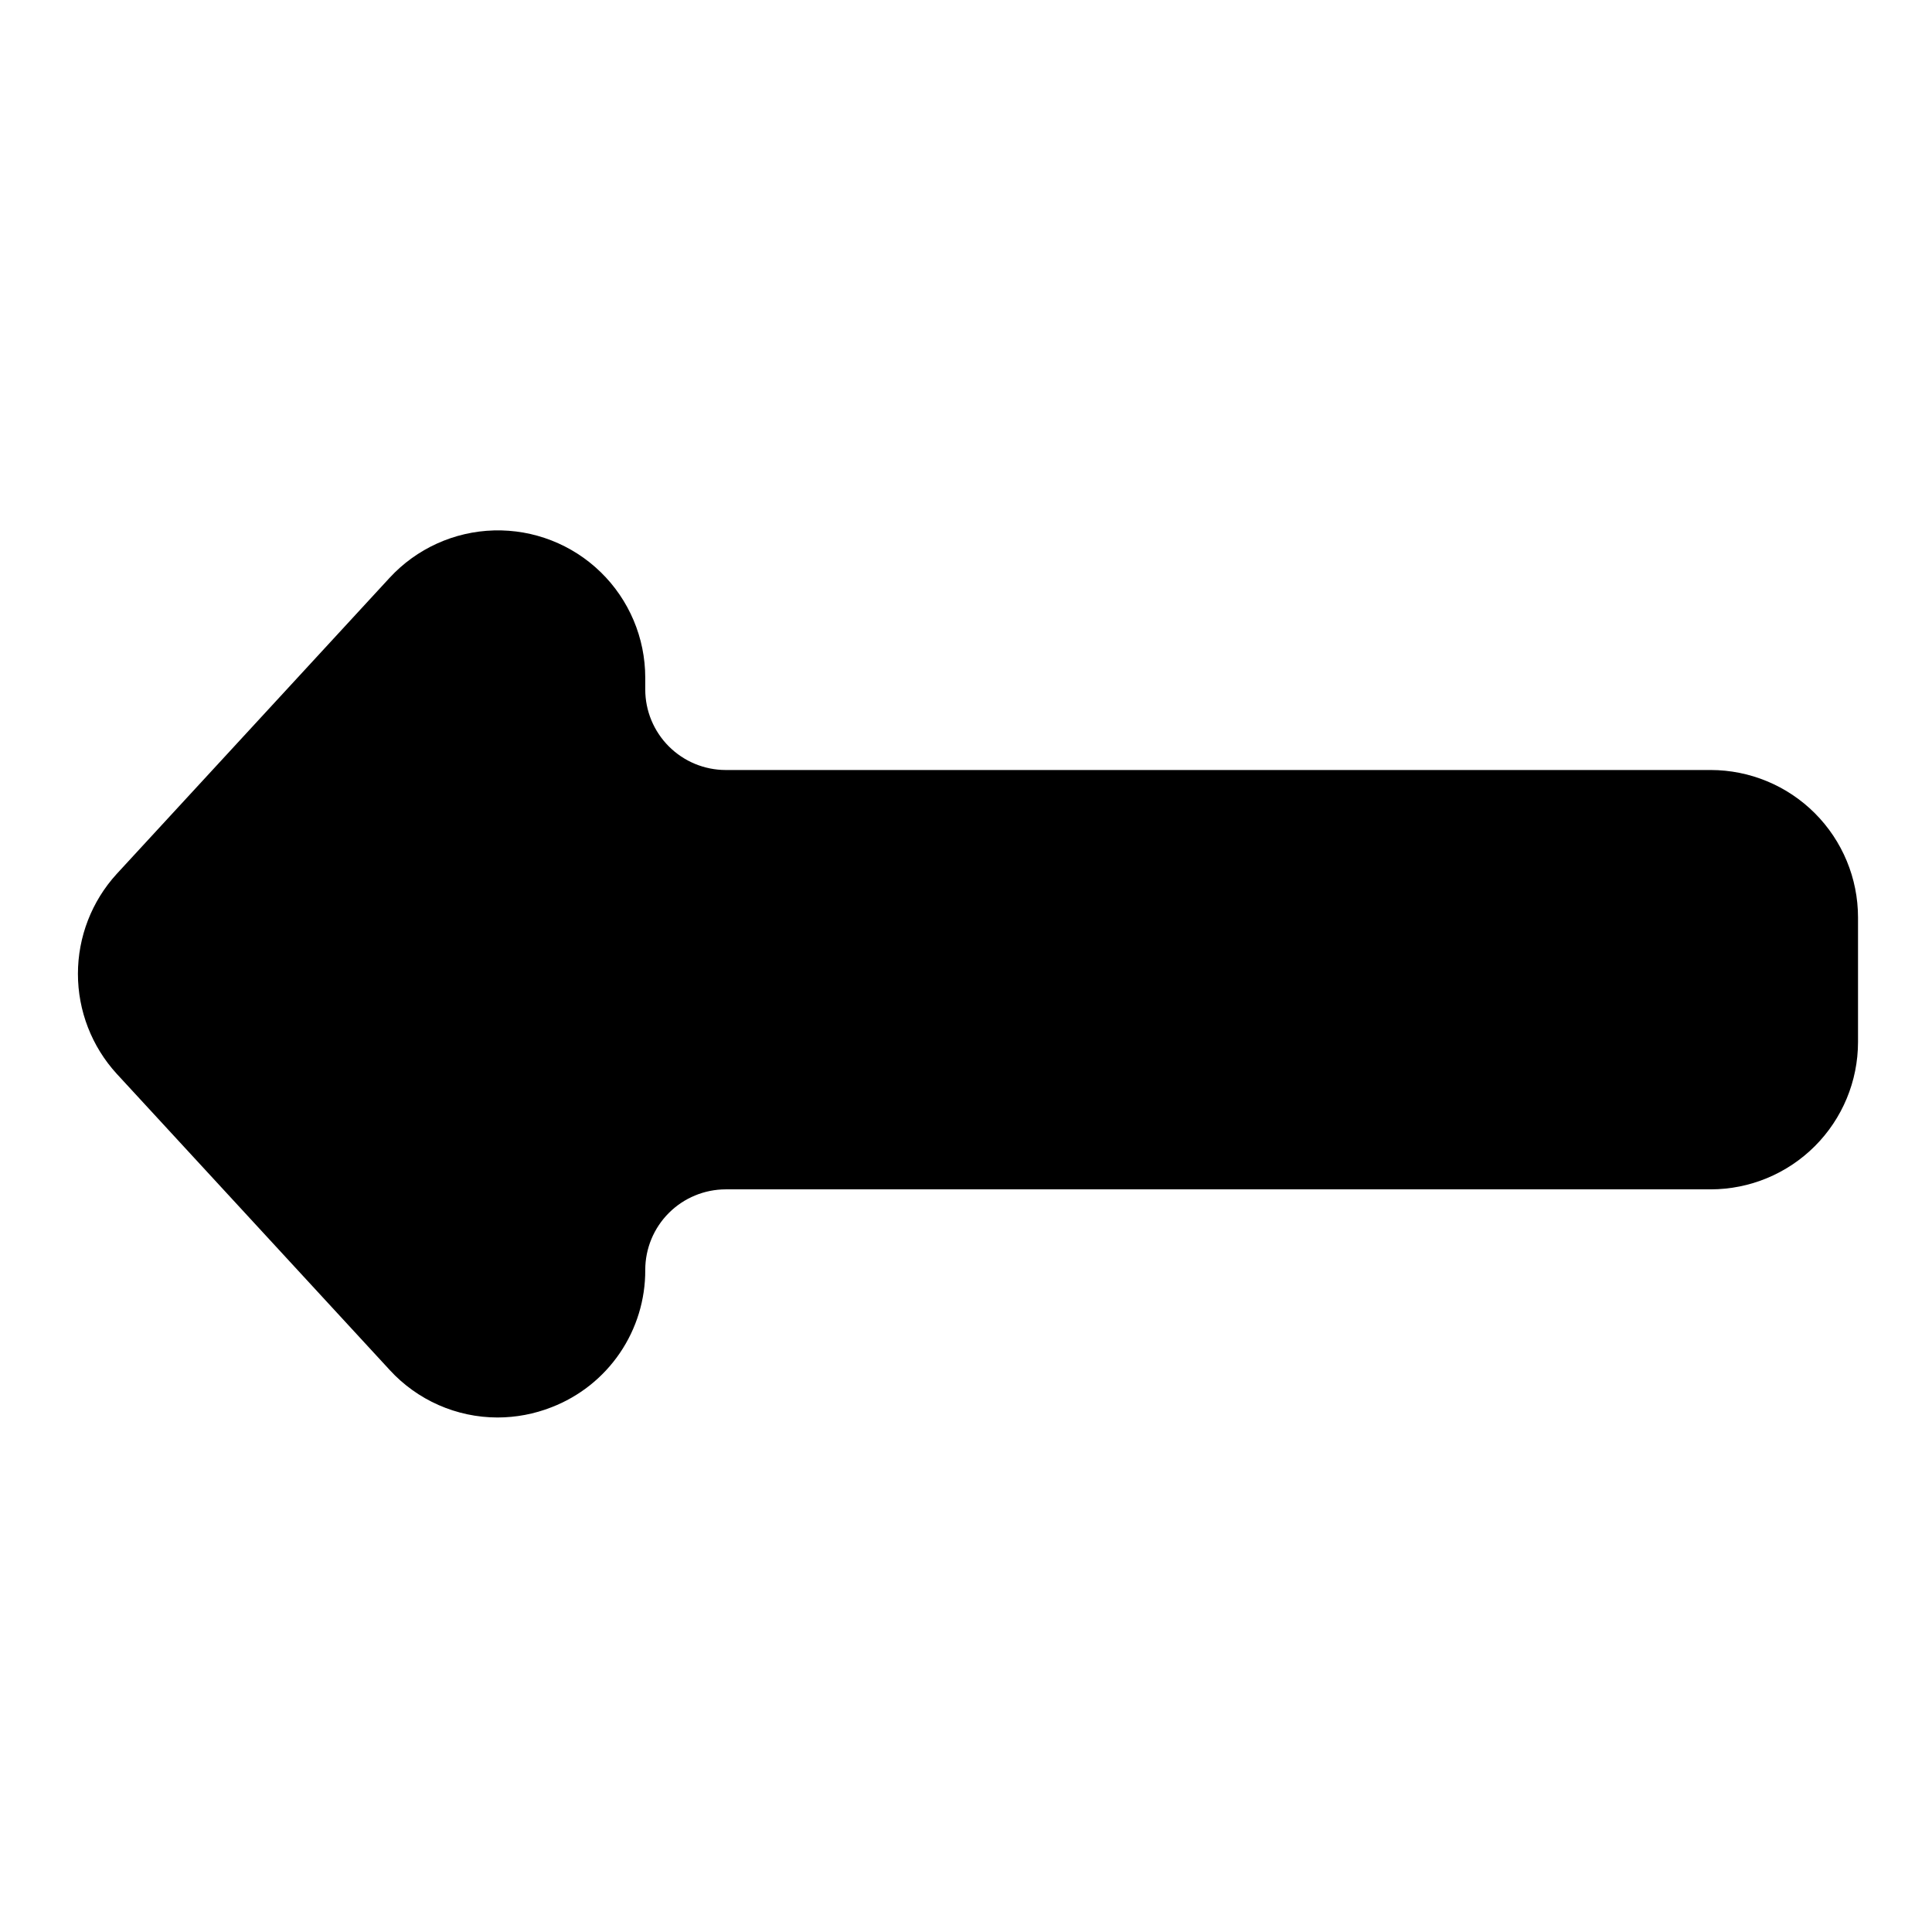
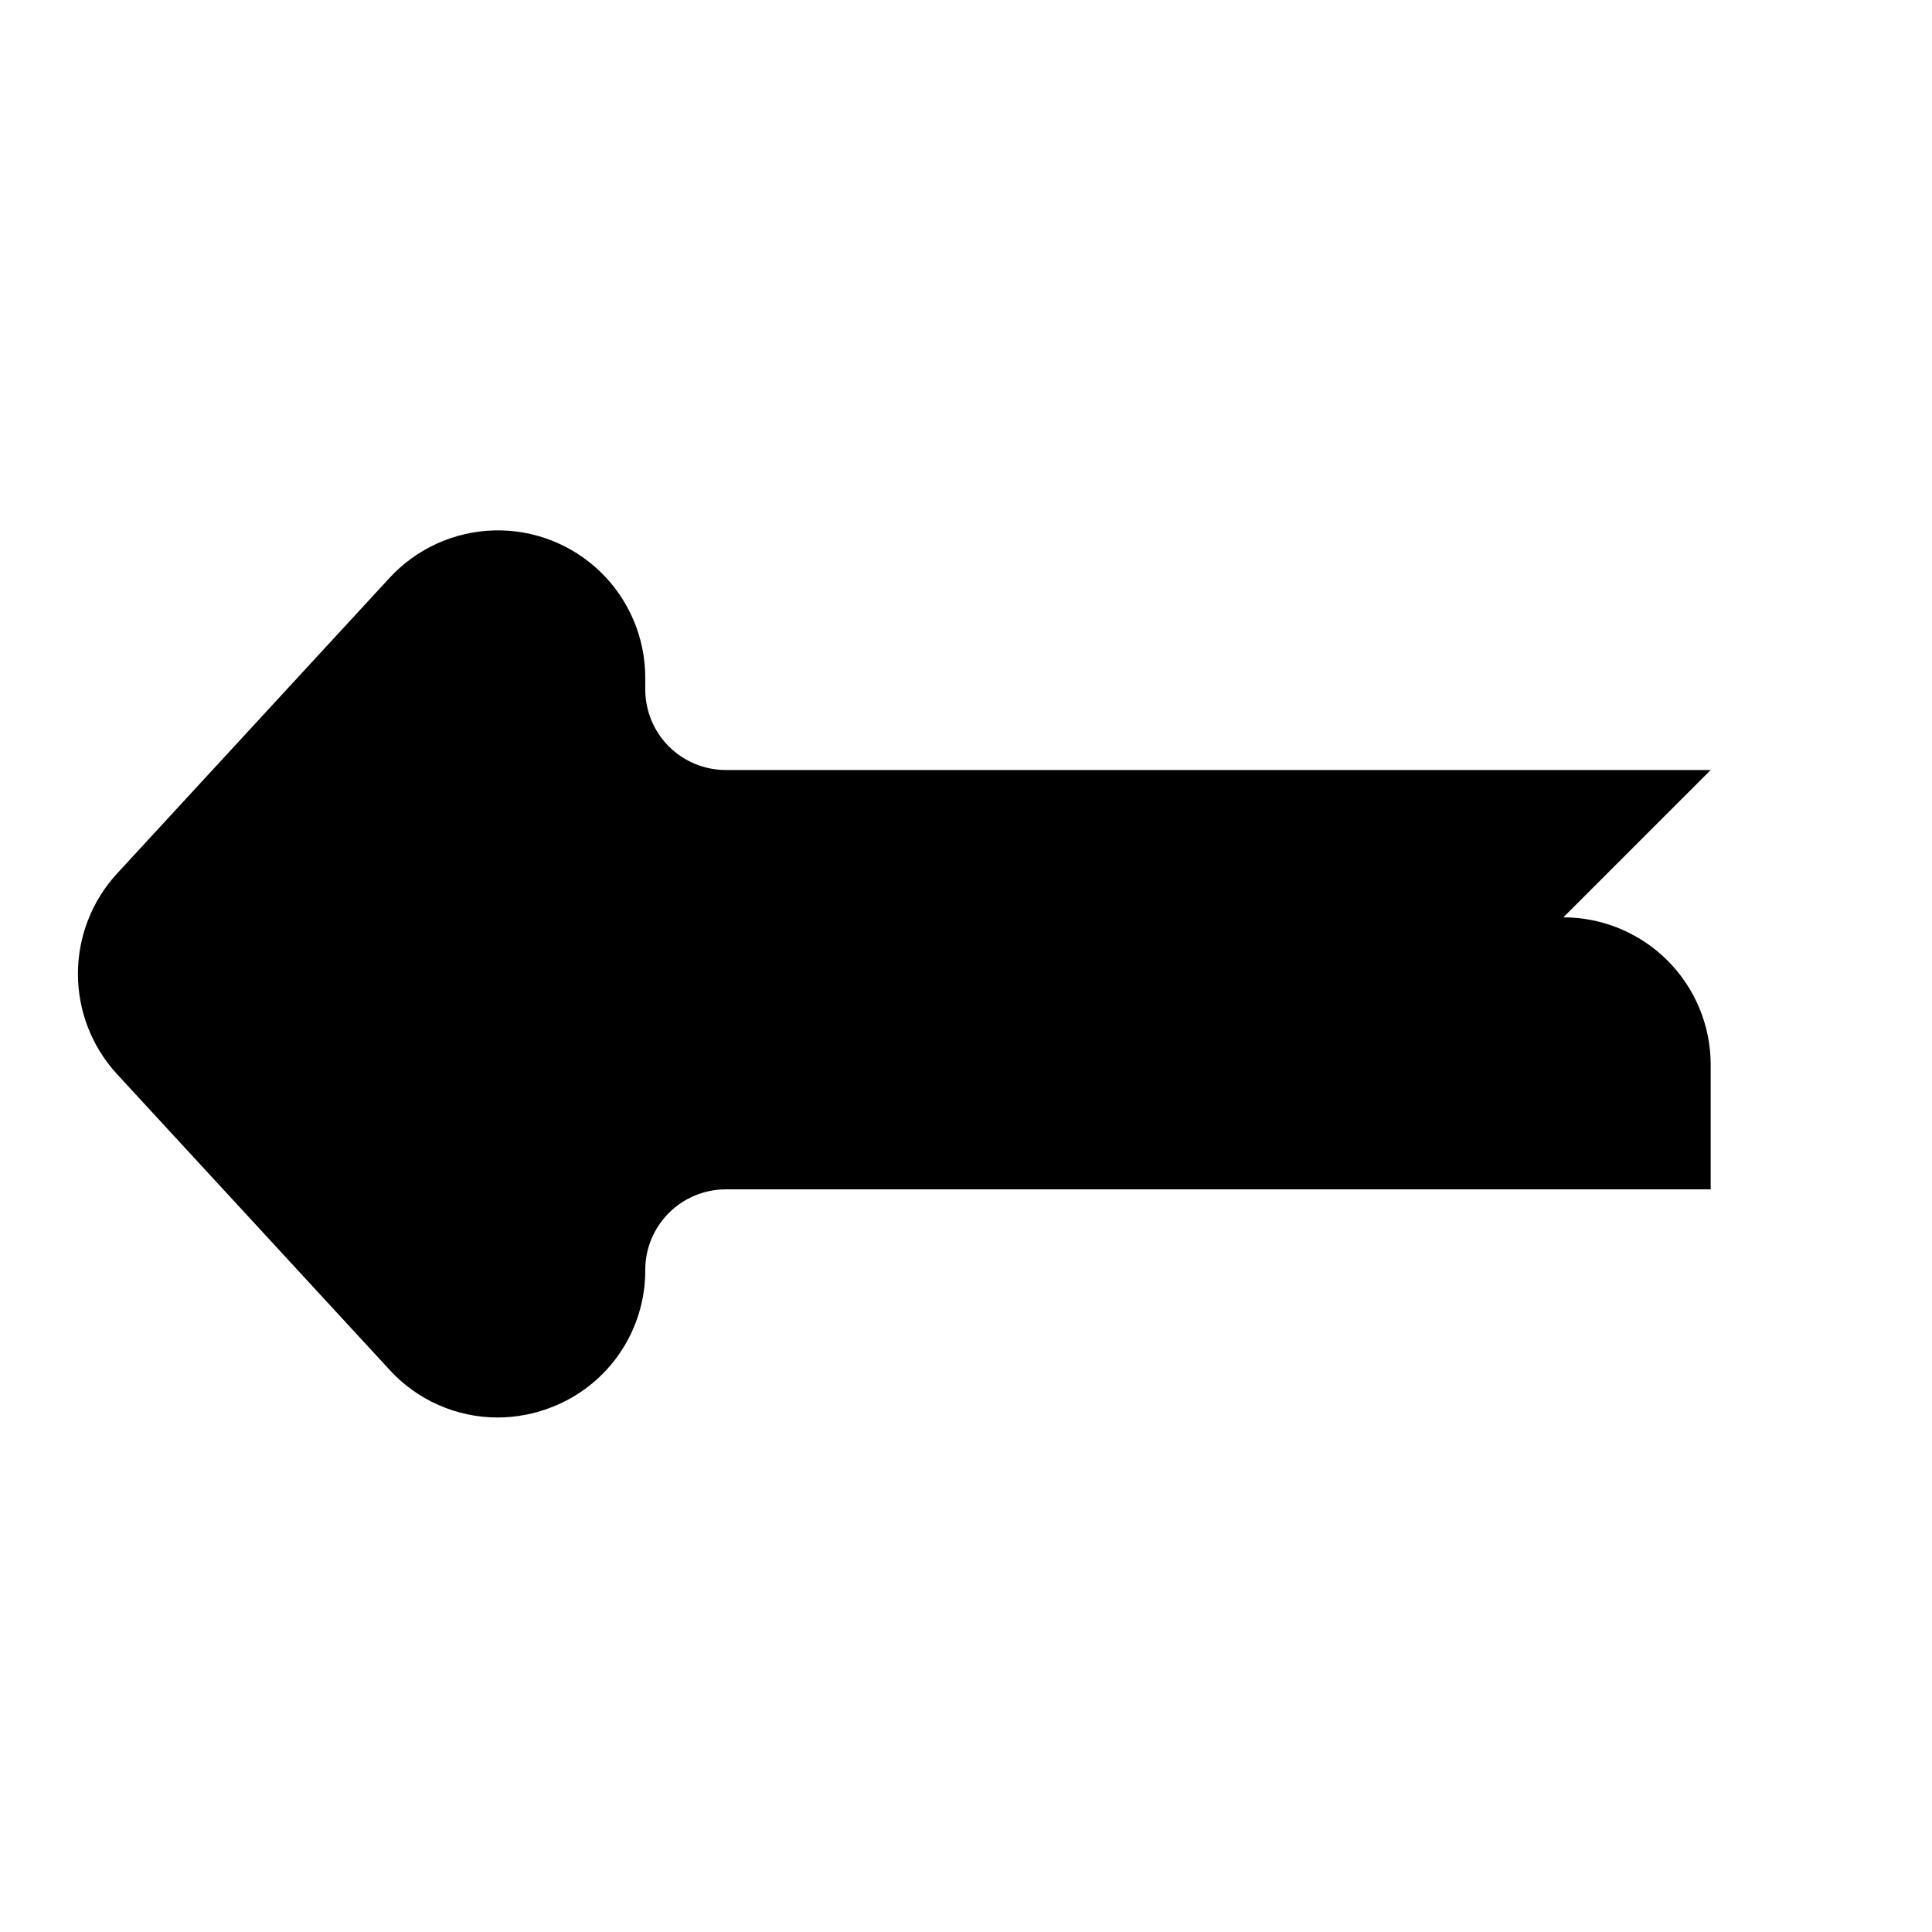
<svg xmlns="http://www.w3.org/2000/svg" fill="#000000" width="800px" height="800px" version="1.1" viewBox="144 144 512 512">
-   <path d="m597.35 348.06h-261.02c-5.656-0.004-11.078-2.254-15.078-6.254s-6.25-9.422-6.254-15.078v-3.141c-0.004-10.535-4.262-20.625-11.816-27.973-7.551-7.348-17.75-11.332-28.285-11.047-10.531 0.285-20.504 4.816-27.648 12.559l-72.344 78.496c-6.598 7.234-10.254 16.668-10.254 26.461 0 9.789 3.656 19.227 10.254 26.457l72.344 78.492v0.004c7.348 8.027 17.727 12.605 28.605 12.613 4.898-0.004 9.75-0.926 14.309-2.715 7.344-2.836 13.652-7.836 18.086-14.336 4.438-6.504 6.793-14.199 6.75-22.07 0.004-5.66 2.254-11.082 6.254-15.082s9.422-6.246 15.078-6.254h261.02c10.352-0.008 20.277-4.125 27.598-11.445 7.32-7.32 11.438-17.246 11.445-27.598v-33.043c-0.008-10.355-4.125-20.277-11.445-27.598-7.32-7.32-17.246-11.438-27.598-11.449z" />
+   <path d="m597.35 348.06h-261.02c-5.656-0.004-11.078-2.254-15.078-6.254s-6.25-9.422-6.254-15.078v-3.141c-0.004-10.535-4.262-20.625-11.816-27.973-7.551-7.348-17.75-11.332-28.285-11.047-10.531 0.285-20.504 4.816-27.648 12.559l-72.344 78.496c-6.598 7.234-10.254 16.668-10.254 26.461 0 9.789 3.656 19.227 10.254 26.457l72.344 78.492v0.004c7.348 8.027 17.727 12.605 28.605 12.613 4.898-0.004 9.75-0.926 14.309-2.715 7.344-2.836 13.652-7.836 18.086-14.336 4.438-6.504 6.793-14.199 6.75-22.07 0.004-5.66 2.254-11.082 6.254-15.082s9.422-6.246 15.078-6.254h261.02v-33.043c-0.008-10.355-4.125-20.277-11.445-27.598-7.32-7.32-17.246-11.438-27.598-11.449z" />
</svg>